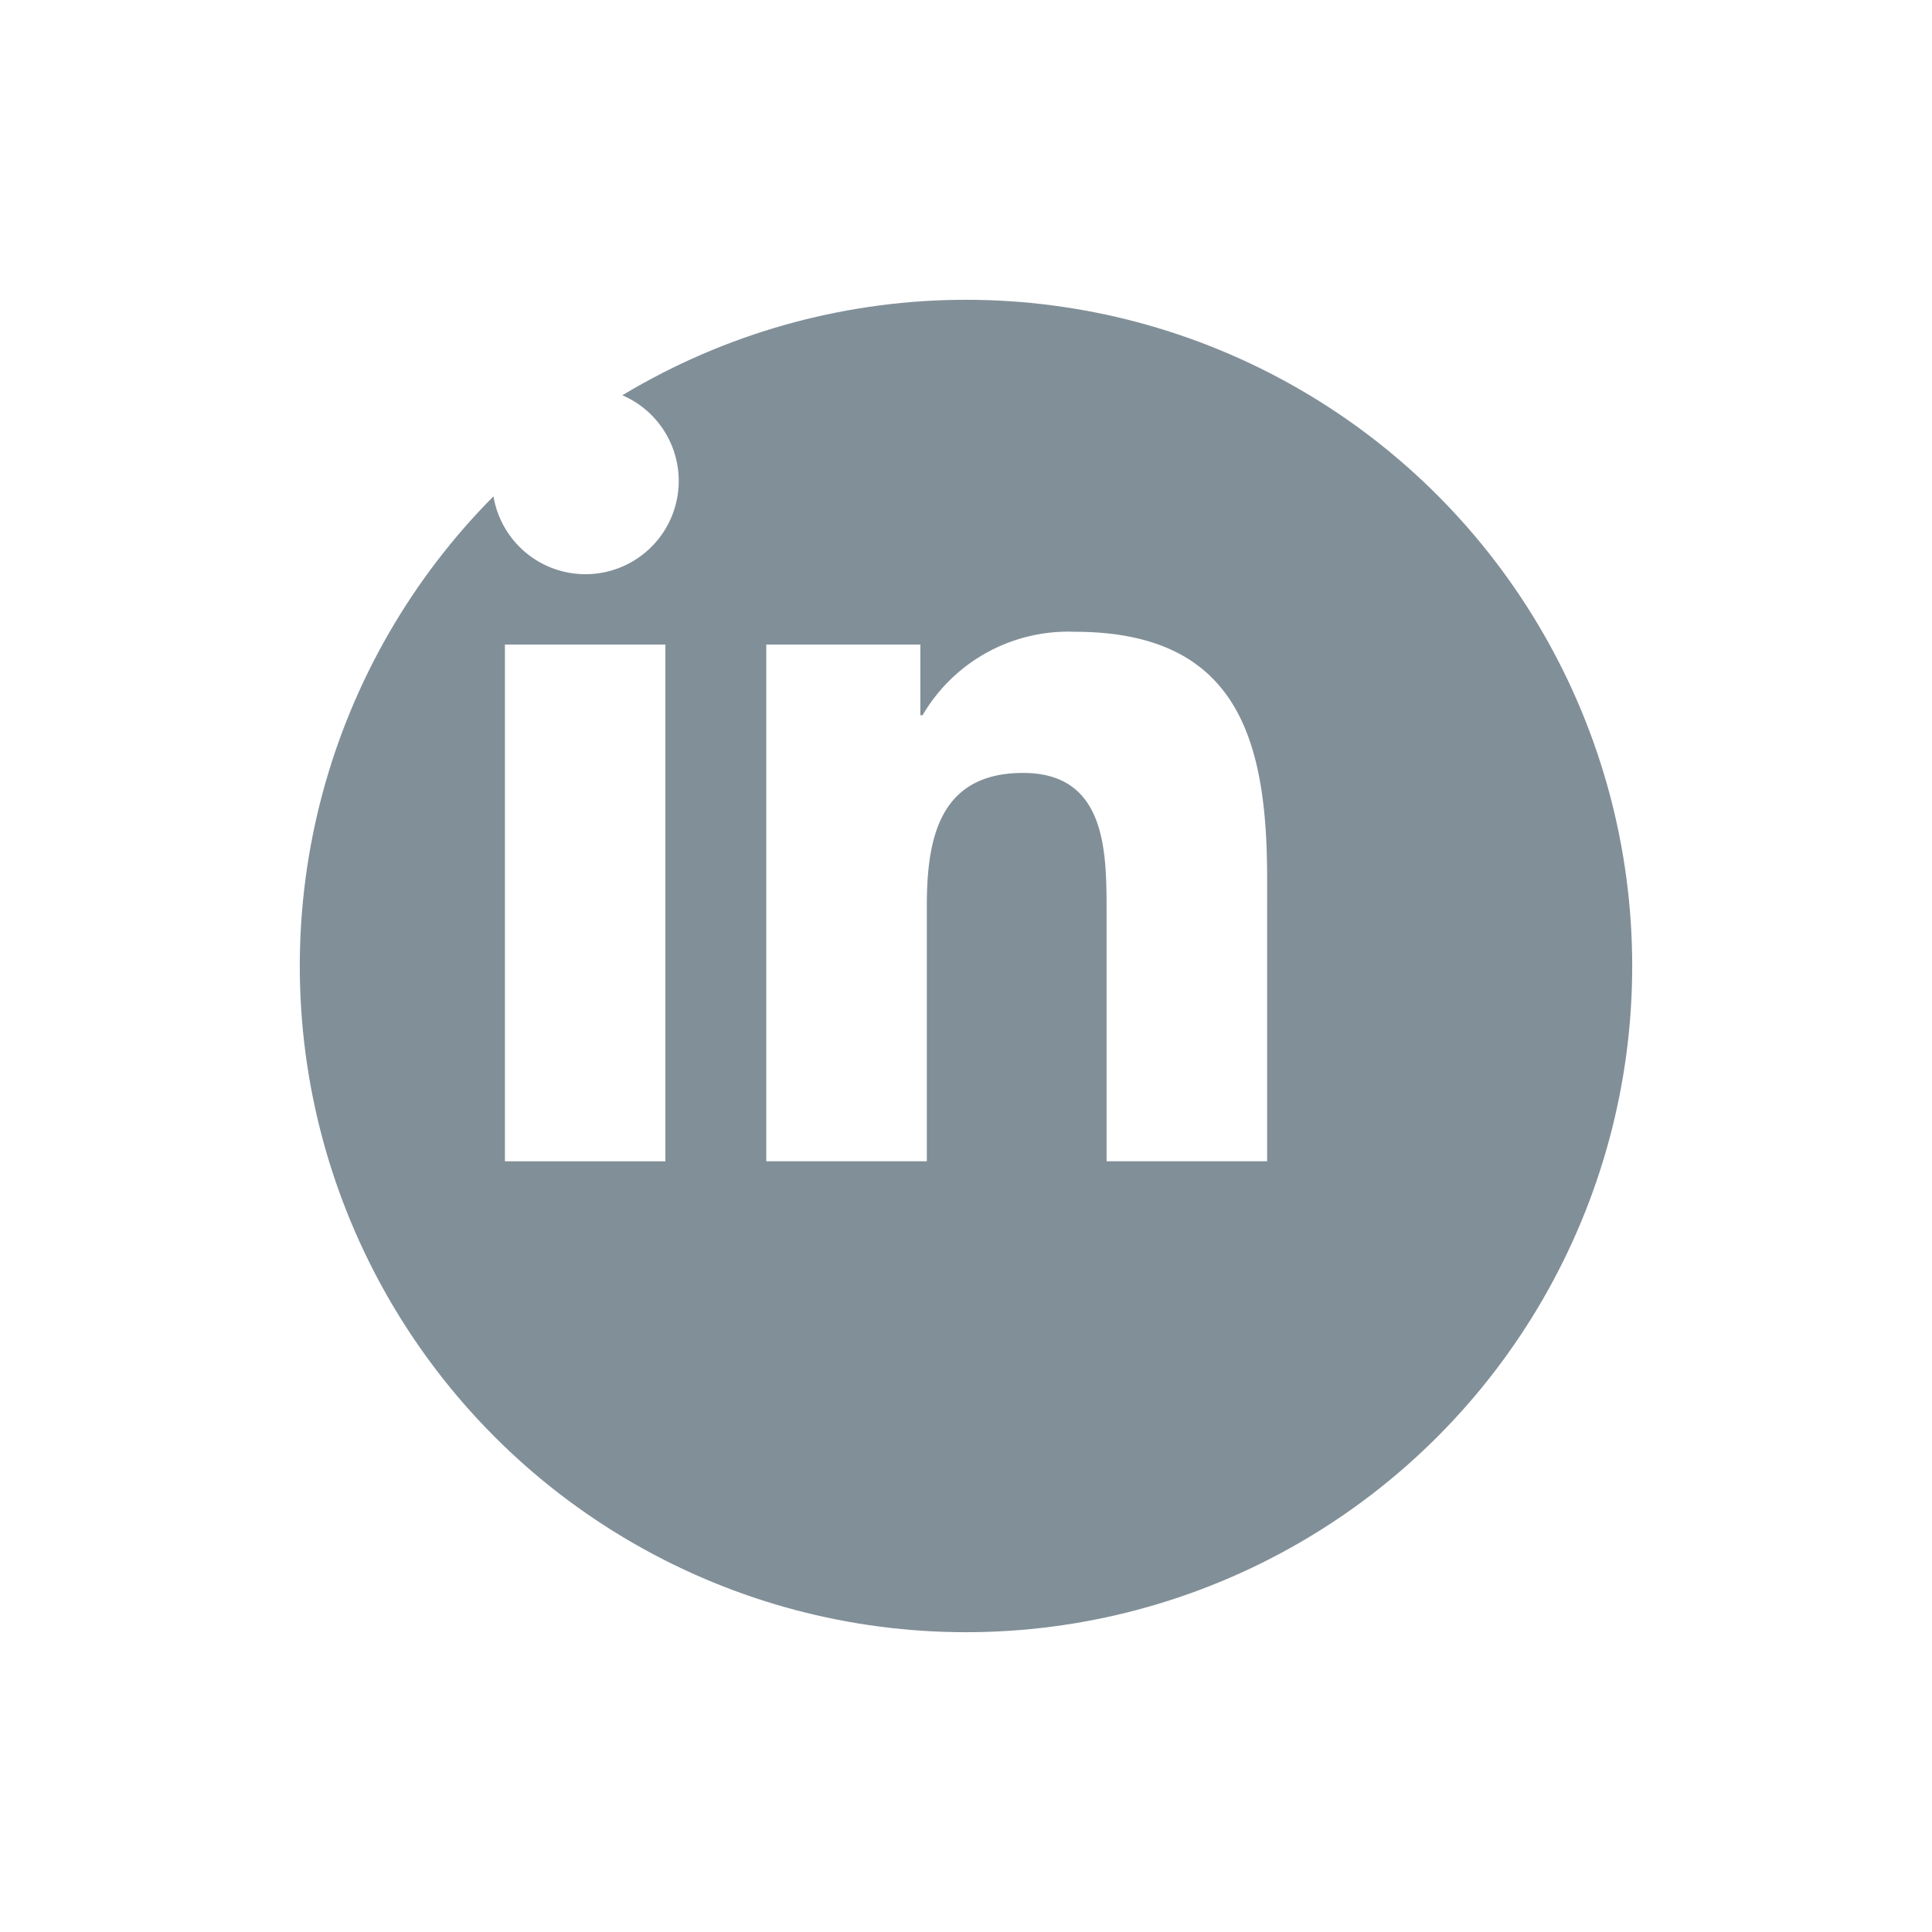
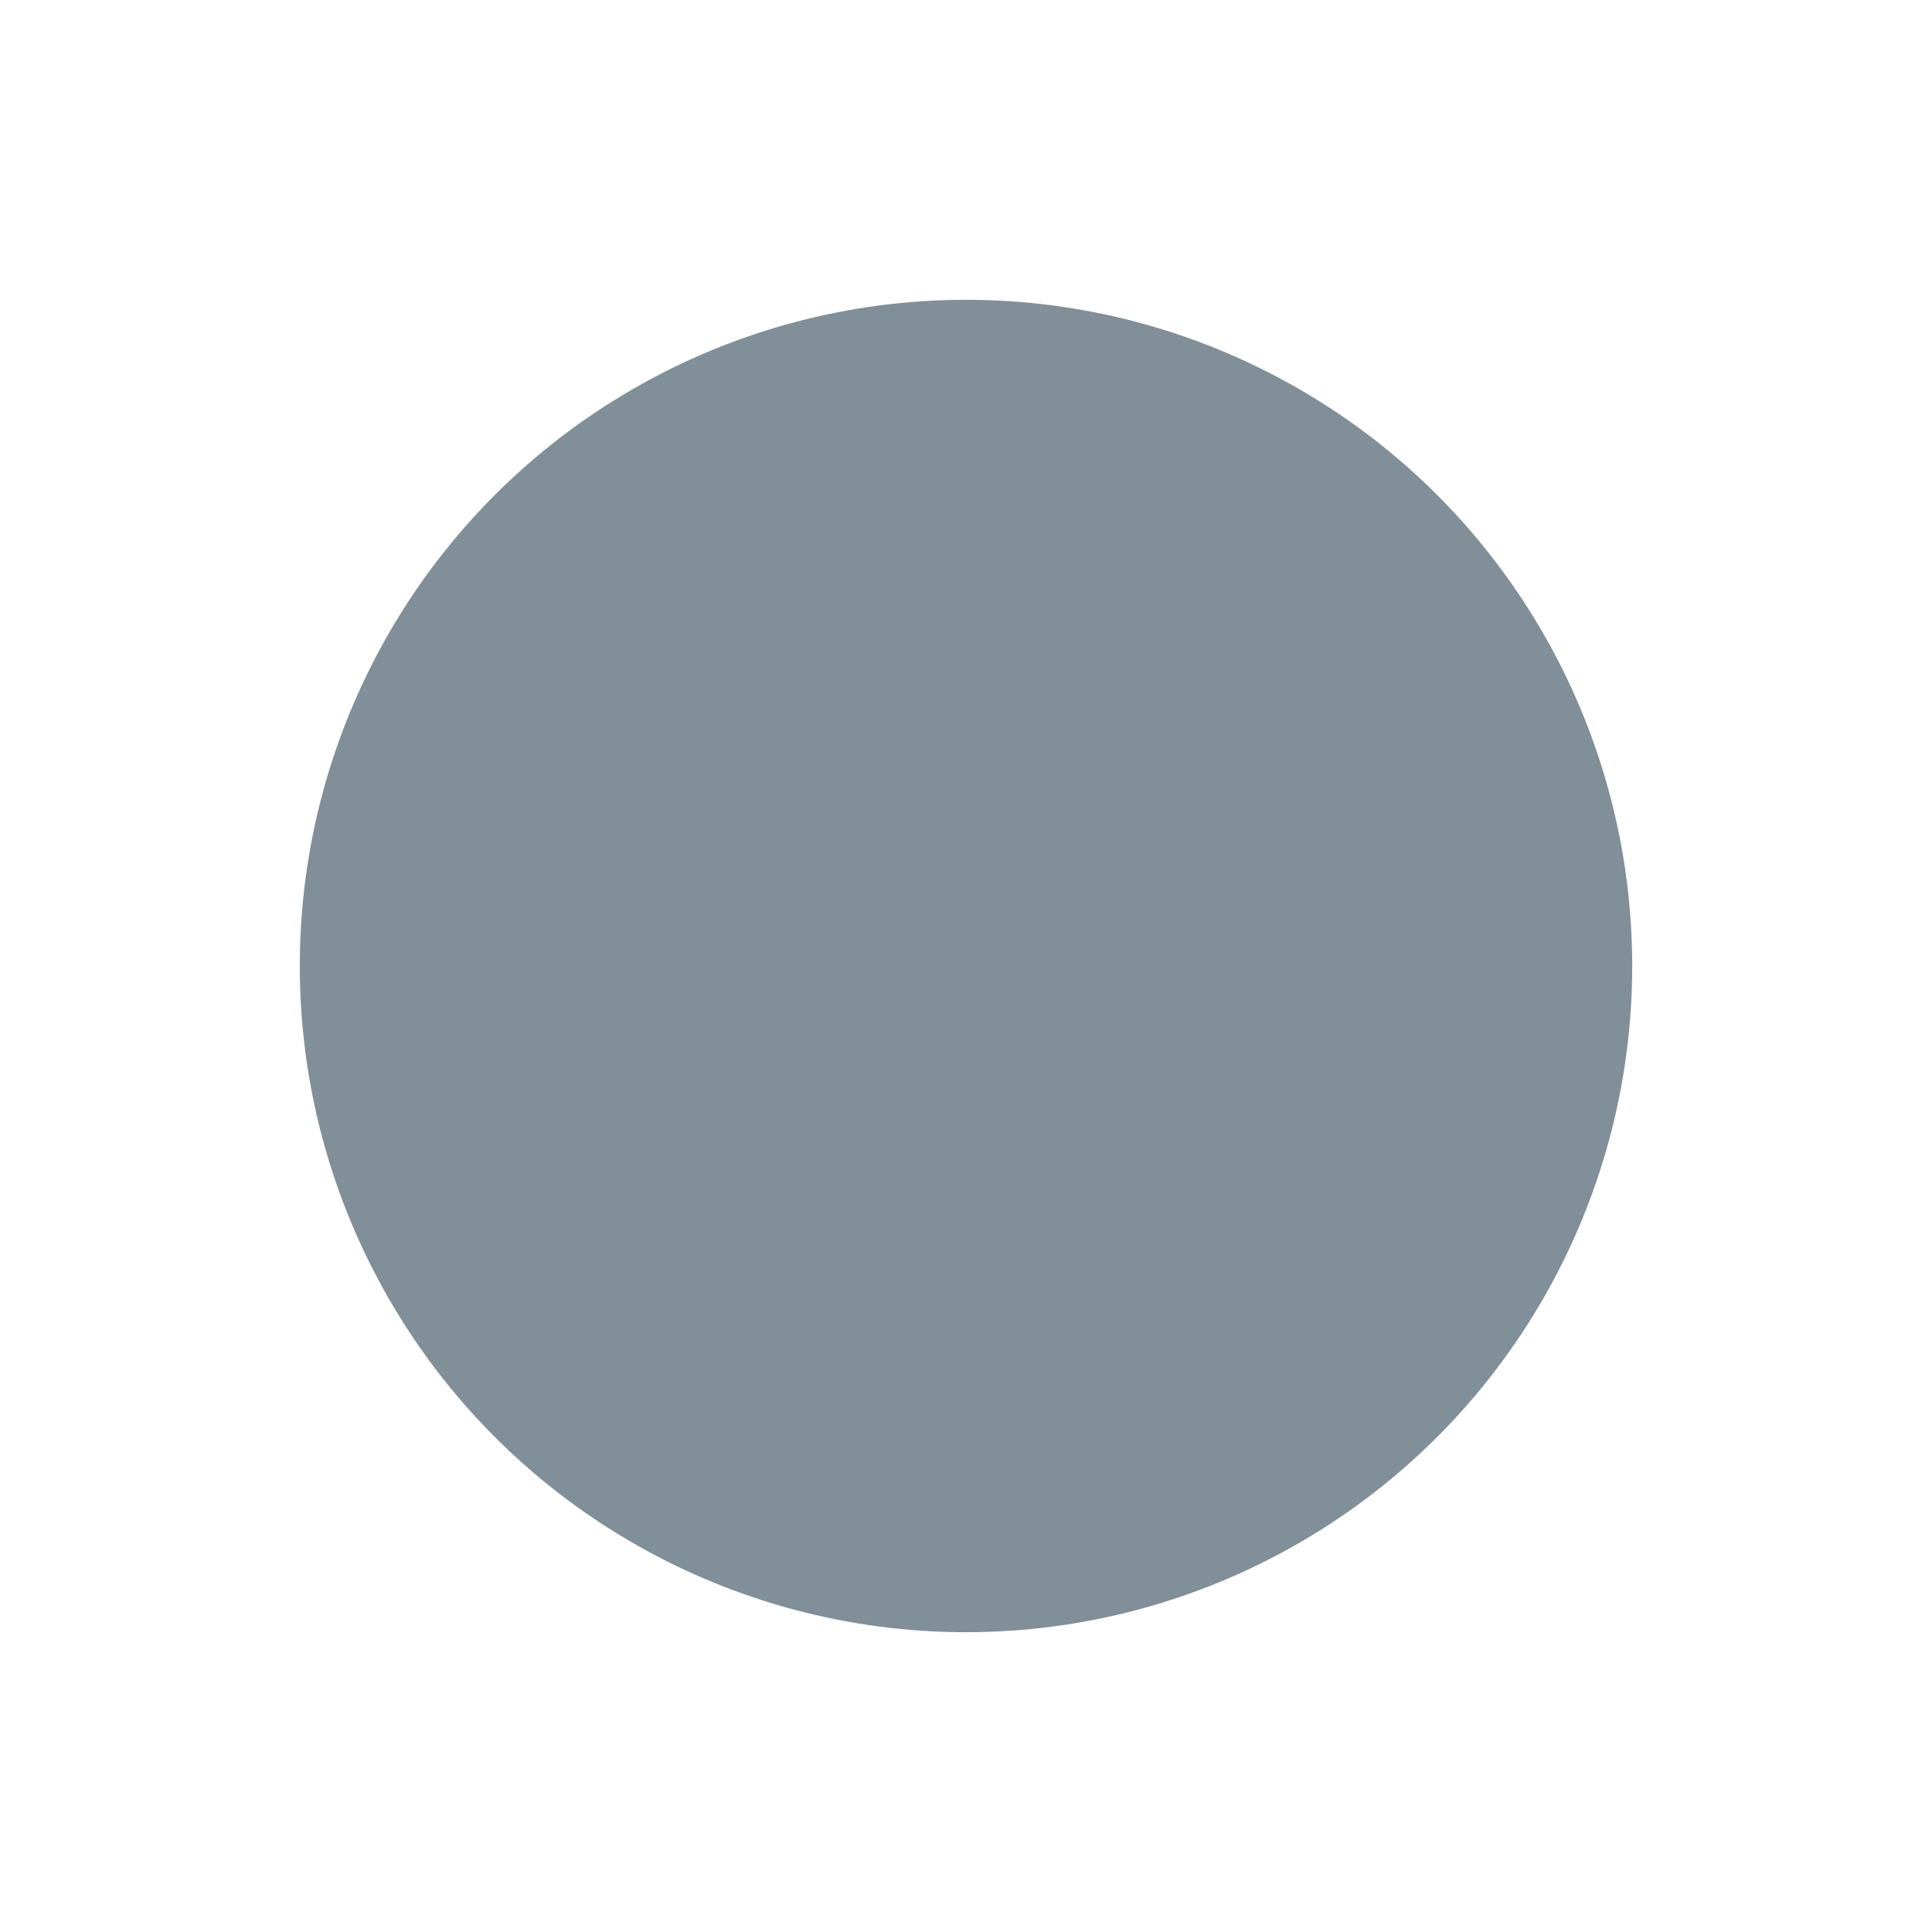
<svg xmlns="http://www.w3.org/2000/svg" width="29" height="29" viewBox="0 0 29 29">
  <defs>
    <filter id="Ellipse_6" x="0" y="0" width="29" height="29" filterUnits="userSpaceOnUse">
      <feOffset dx="2" dy="2" input="SourceAlpha" />
      <feGaussianBlur stdDeviation="1.5" result="blur" />
      <feFlood flood-opacity="0.18" />
      <feComposite operator="in" in2="blur" />
      <feComposite in="SourceGraphic" />
    </filter>
    <clipPath id="clip-path">
-       <rect id="Rectangle_7" data-name="Rectangle 7" width="11.633" height="11.612" fill="#fff" />
-     </clipPath>
+       </clipPath>
  </defs>
  <g id="Group_54" data-name="Group 54" transform="translate(-1617.5 -51)">
    <g transform="matrix(1, 0, 0, 1, 1617.5, 51)" filter="url(#Ellipse_6)">
      <circle id="Ellipse_6-2" data-name="Ellipse 6" cx="10" cy="10" r="10" transform="translate(2.5 2.5)" fill="#818f98" />
    </g>
    <g id="Group_25" data-name="Group 25" transform="translate(1624.888 56.819)">
      <g id="Group_3" data-name="Group 3" transform="translate(0 0)" clip-path="url(#clip-path)">
-         <path id="Path_2" data-name="Path 2" d="M.191,3.856H2.6v7.757H.191ZM1.4,0A1.4,1.4,0,1,1,0,1.4,1.4,1.4,0,0,1,1.4,0M4.114,11.612h2.41V7.776c0-1.012.191-1.993,1.445-1.993,1.238,0,1.253,1.158,1.253,2.057v3.772h2.41V7.358c0-2.088-.451-3.694-2.892-3.694A2.532,2.532,0,0,0,6.46,4.917H6.427V3.856H4.114Z" transform="translate(0 0)" fill="#fff" />
-       </g>
+         </g>
    </g>
  </g>
</svg>